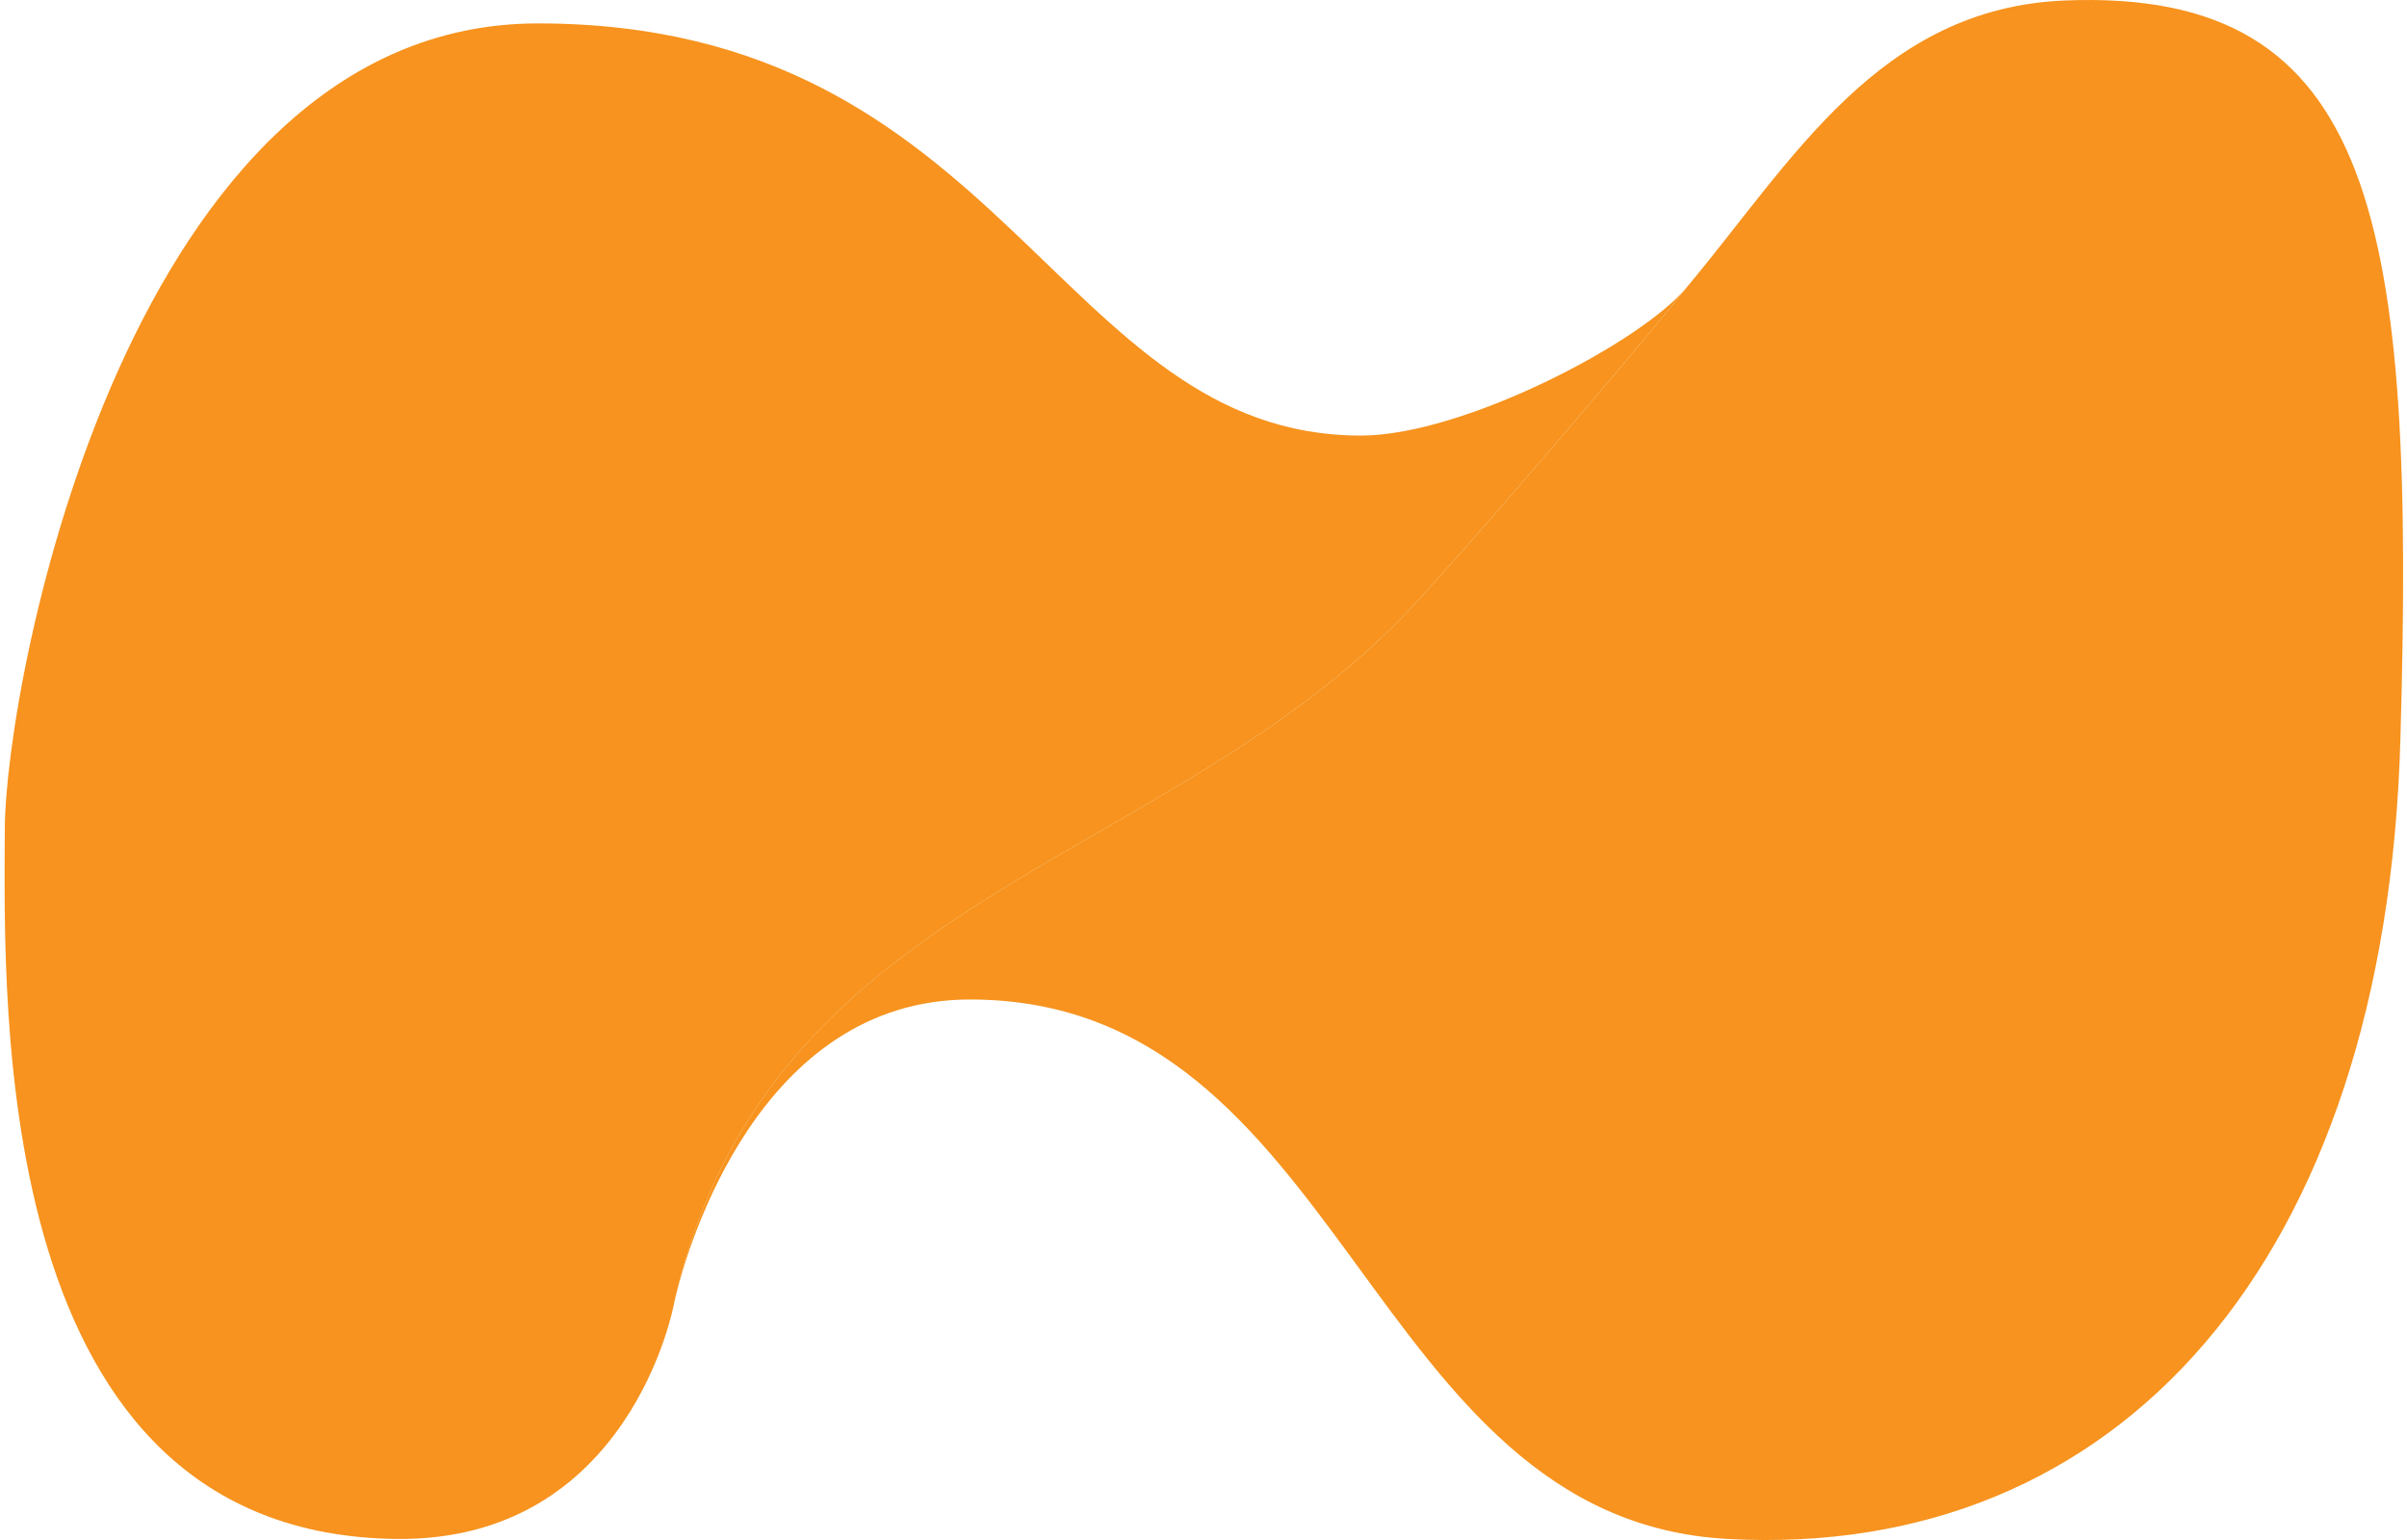
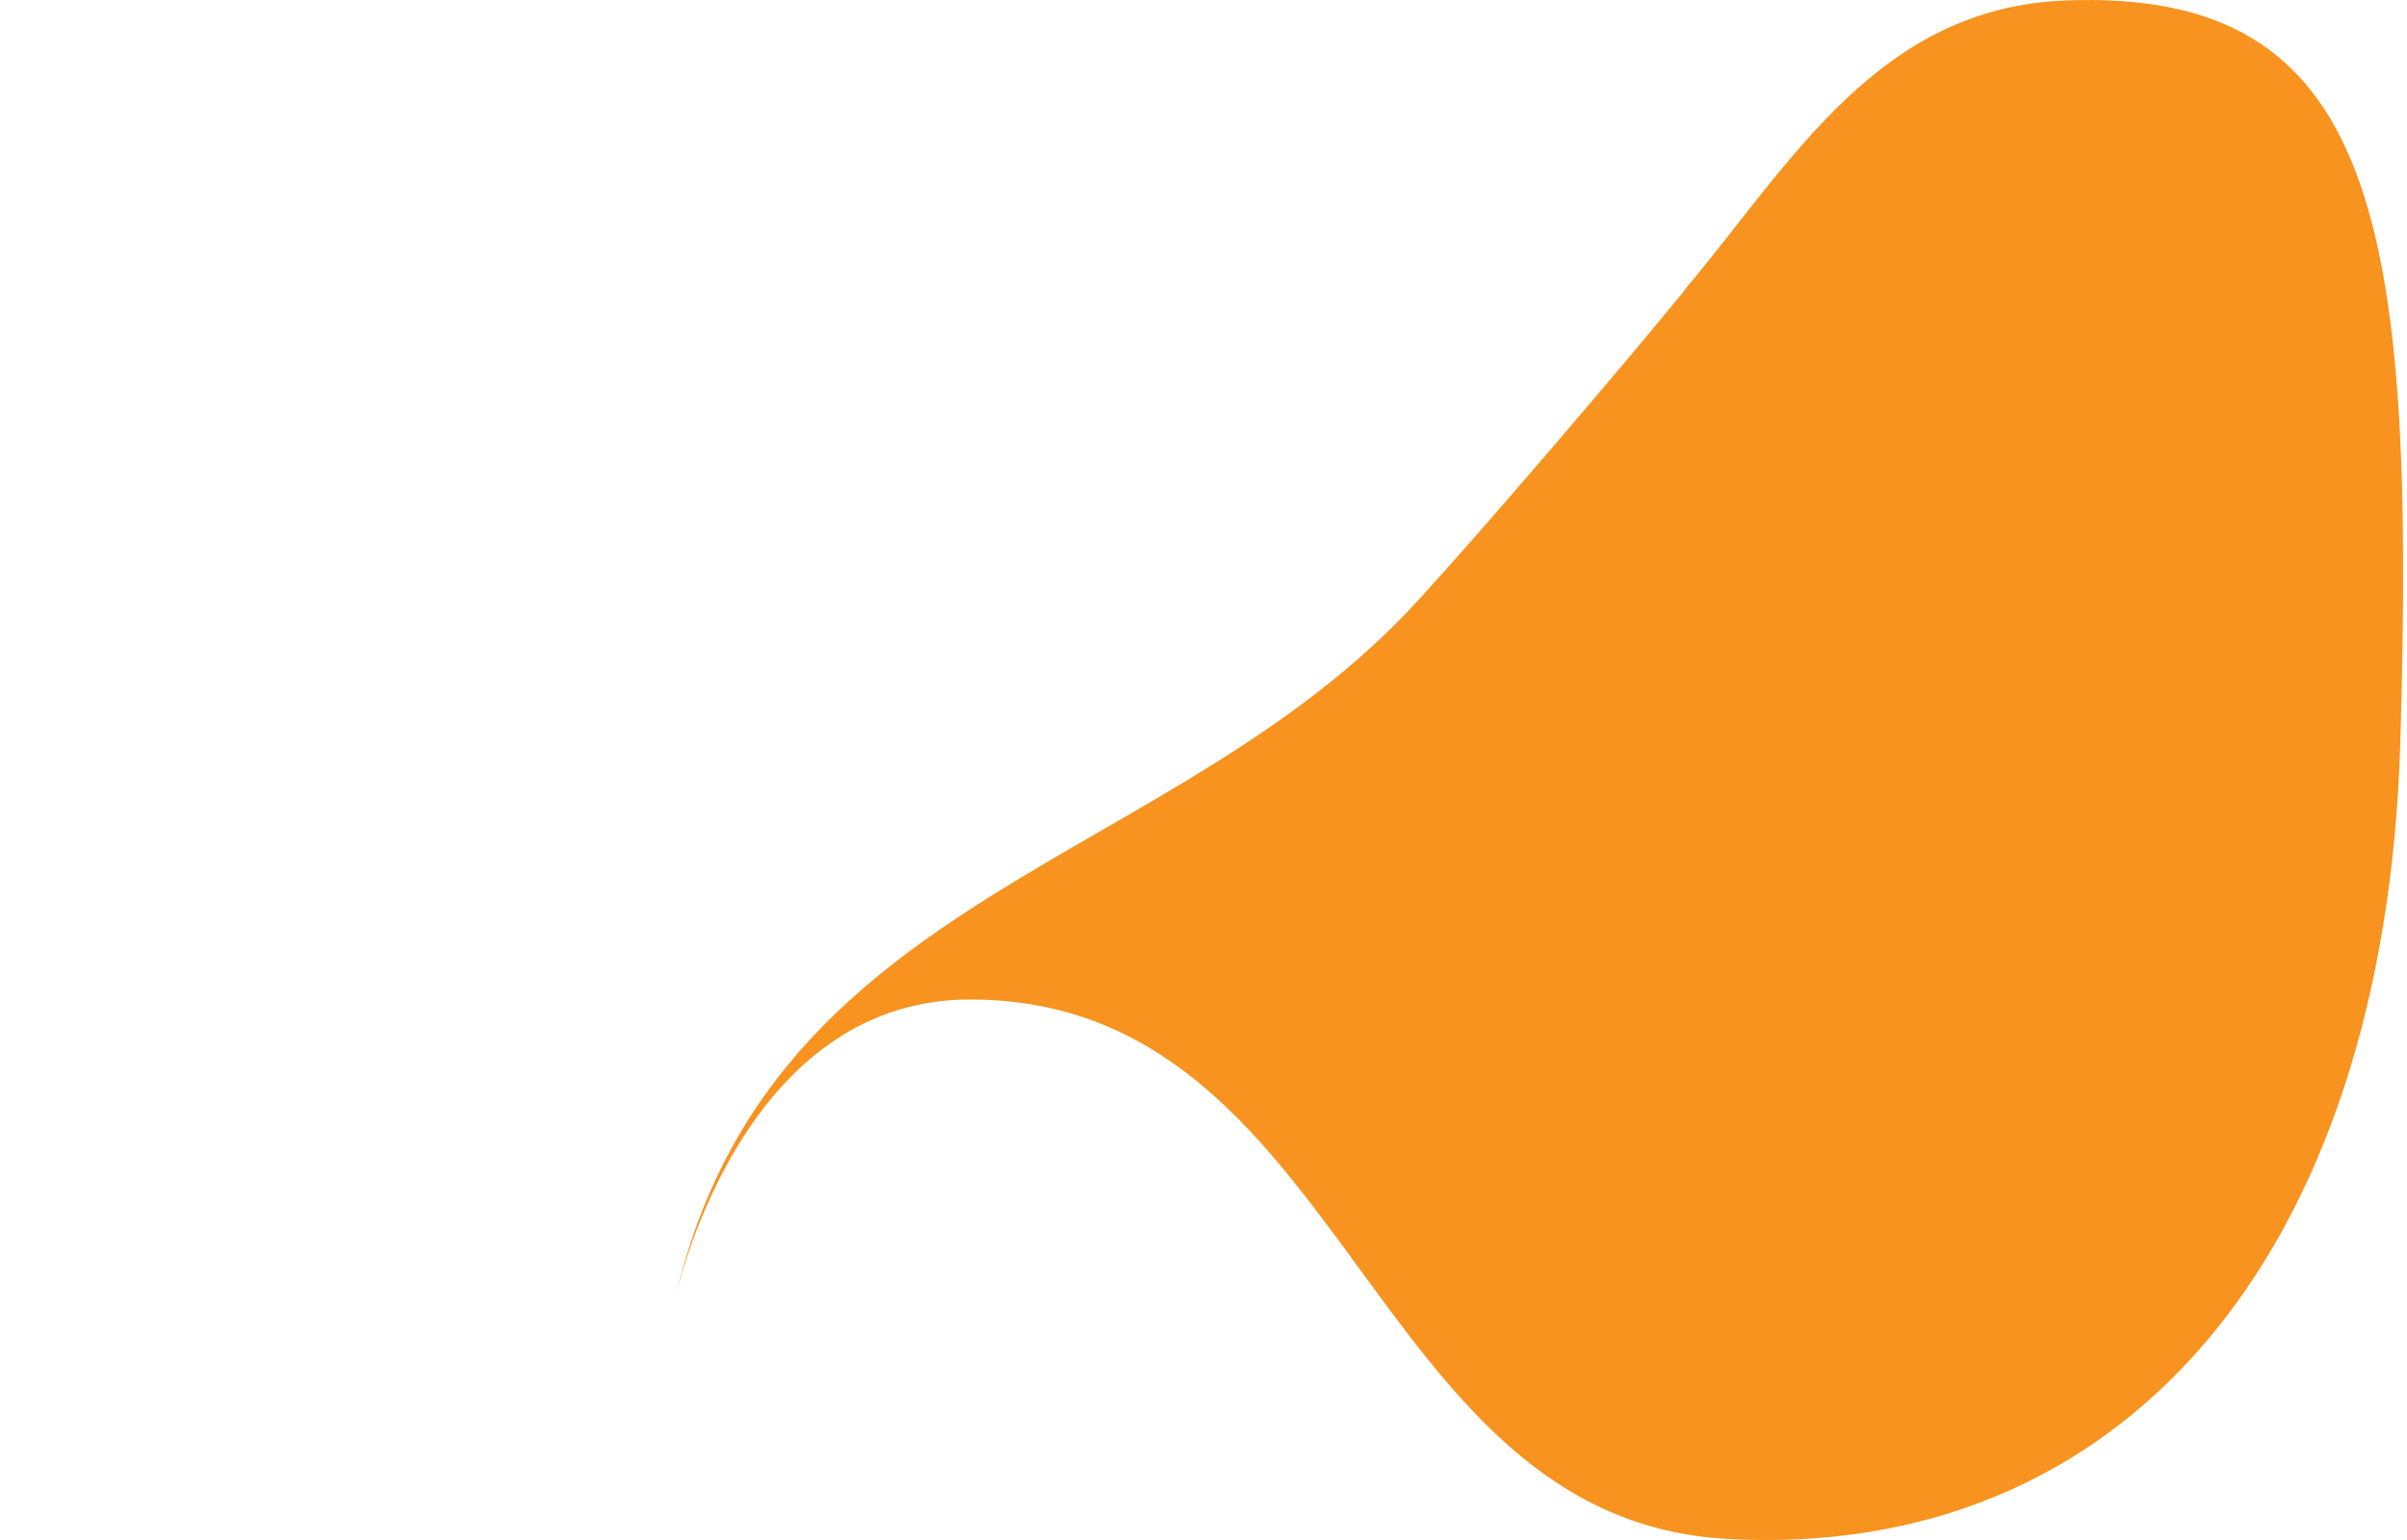
<svg xmlns="http://www.w3.org/2000/svg" width="50" height="32" viewBox="0 0 1597 1026" style="enable-background:new 0 0 1597 1026;" xml:space="preserve">
  <style type="text/css">
	.st1{fill:#172D4A;}
</style>
  <g class="layer">
    <title>NetMonitor</title>
    <g id="svg_2">
      <linearGradient gradientTransform="translate(-250.913 -287.44) translate(-31.746 4920.63)" id="SVGID_1_" x1="0.394" x2="0.847" y1="0.351" y2="0.915">
        <stop offset="0" stop-color="#F7931E" />
        <stop offset="0.242" stop-color="#F48F1D" />
        <stop offset="0.457" stop-color="#E98519" />
        <stop offset="0.662" stop-color="#D77312" />
        <stop offset="0.859" stop-color="#BE5909" />
        <stop offset="1" stop-color="#A74200" />
      </linearGradient>
      <path d="m1372.841,0.295c-124.6,4.8 -182.1,107 -252.4,191c-1.2,2.7 -109.2,131.9 -178.2,207.8c-162.6,179 -431.4,192.8 -495.3,464.4c7.9,-32.2 55.4,-197.6 196,-197.6c251.6,0 262.9,346.1 504.5,359.4c260.8,14.3 438.3,-185.6 448.2,-532c10.1,-346.6 -15.8,-501 -222.8,-493z" fill="url(#SVGID_1_)" id="svg_3" />
      <linearGradient gradientTransform="translate(-250.913 -287.44) translate(-31.746 4920.63)" id="SVGID_2_" x1="0.157" x2="0.634" y1="0.077" y2="0.665">
        <stop offset="0" stop-color="#F7931E" />
        <stop offset="0.242" stop-color="#F48F1D" />
        <stop offset="0.457" stop-color="#E98519" />
        <stop offset="0.662" stop-color="#D77312" />
        <stop offset="0.859" stop-color="#BE5909" />
        <stop offset="1" stop-color="#A74200" />
      </linearGradient>
-       <path d="m942.241,399.095c69,-75.9 177,-205.1 178.2,-207.8c-30.4,37 -149.3,98.9 -217,98.9c-202.9,0 -236,-274.6 -548.3,-274.6c-272.6,0 -354.6,438.1 -355,536.5c-0.5,120 -9.8,470 260.7,473.2c156.1,1.8 184.9,-156.3 184.9,-156.3s0.4,-1.9 1.2,-5.4c63.9,-271.7 332.7,-285.5 495.3,-464.5z" fill="url(#SVGID_2_)" id="svg_4" />
    </g>
  </g>
</svg>